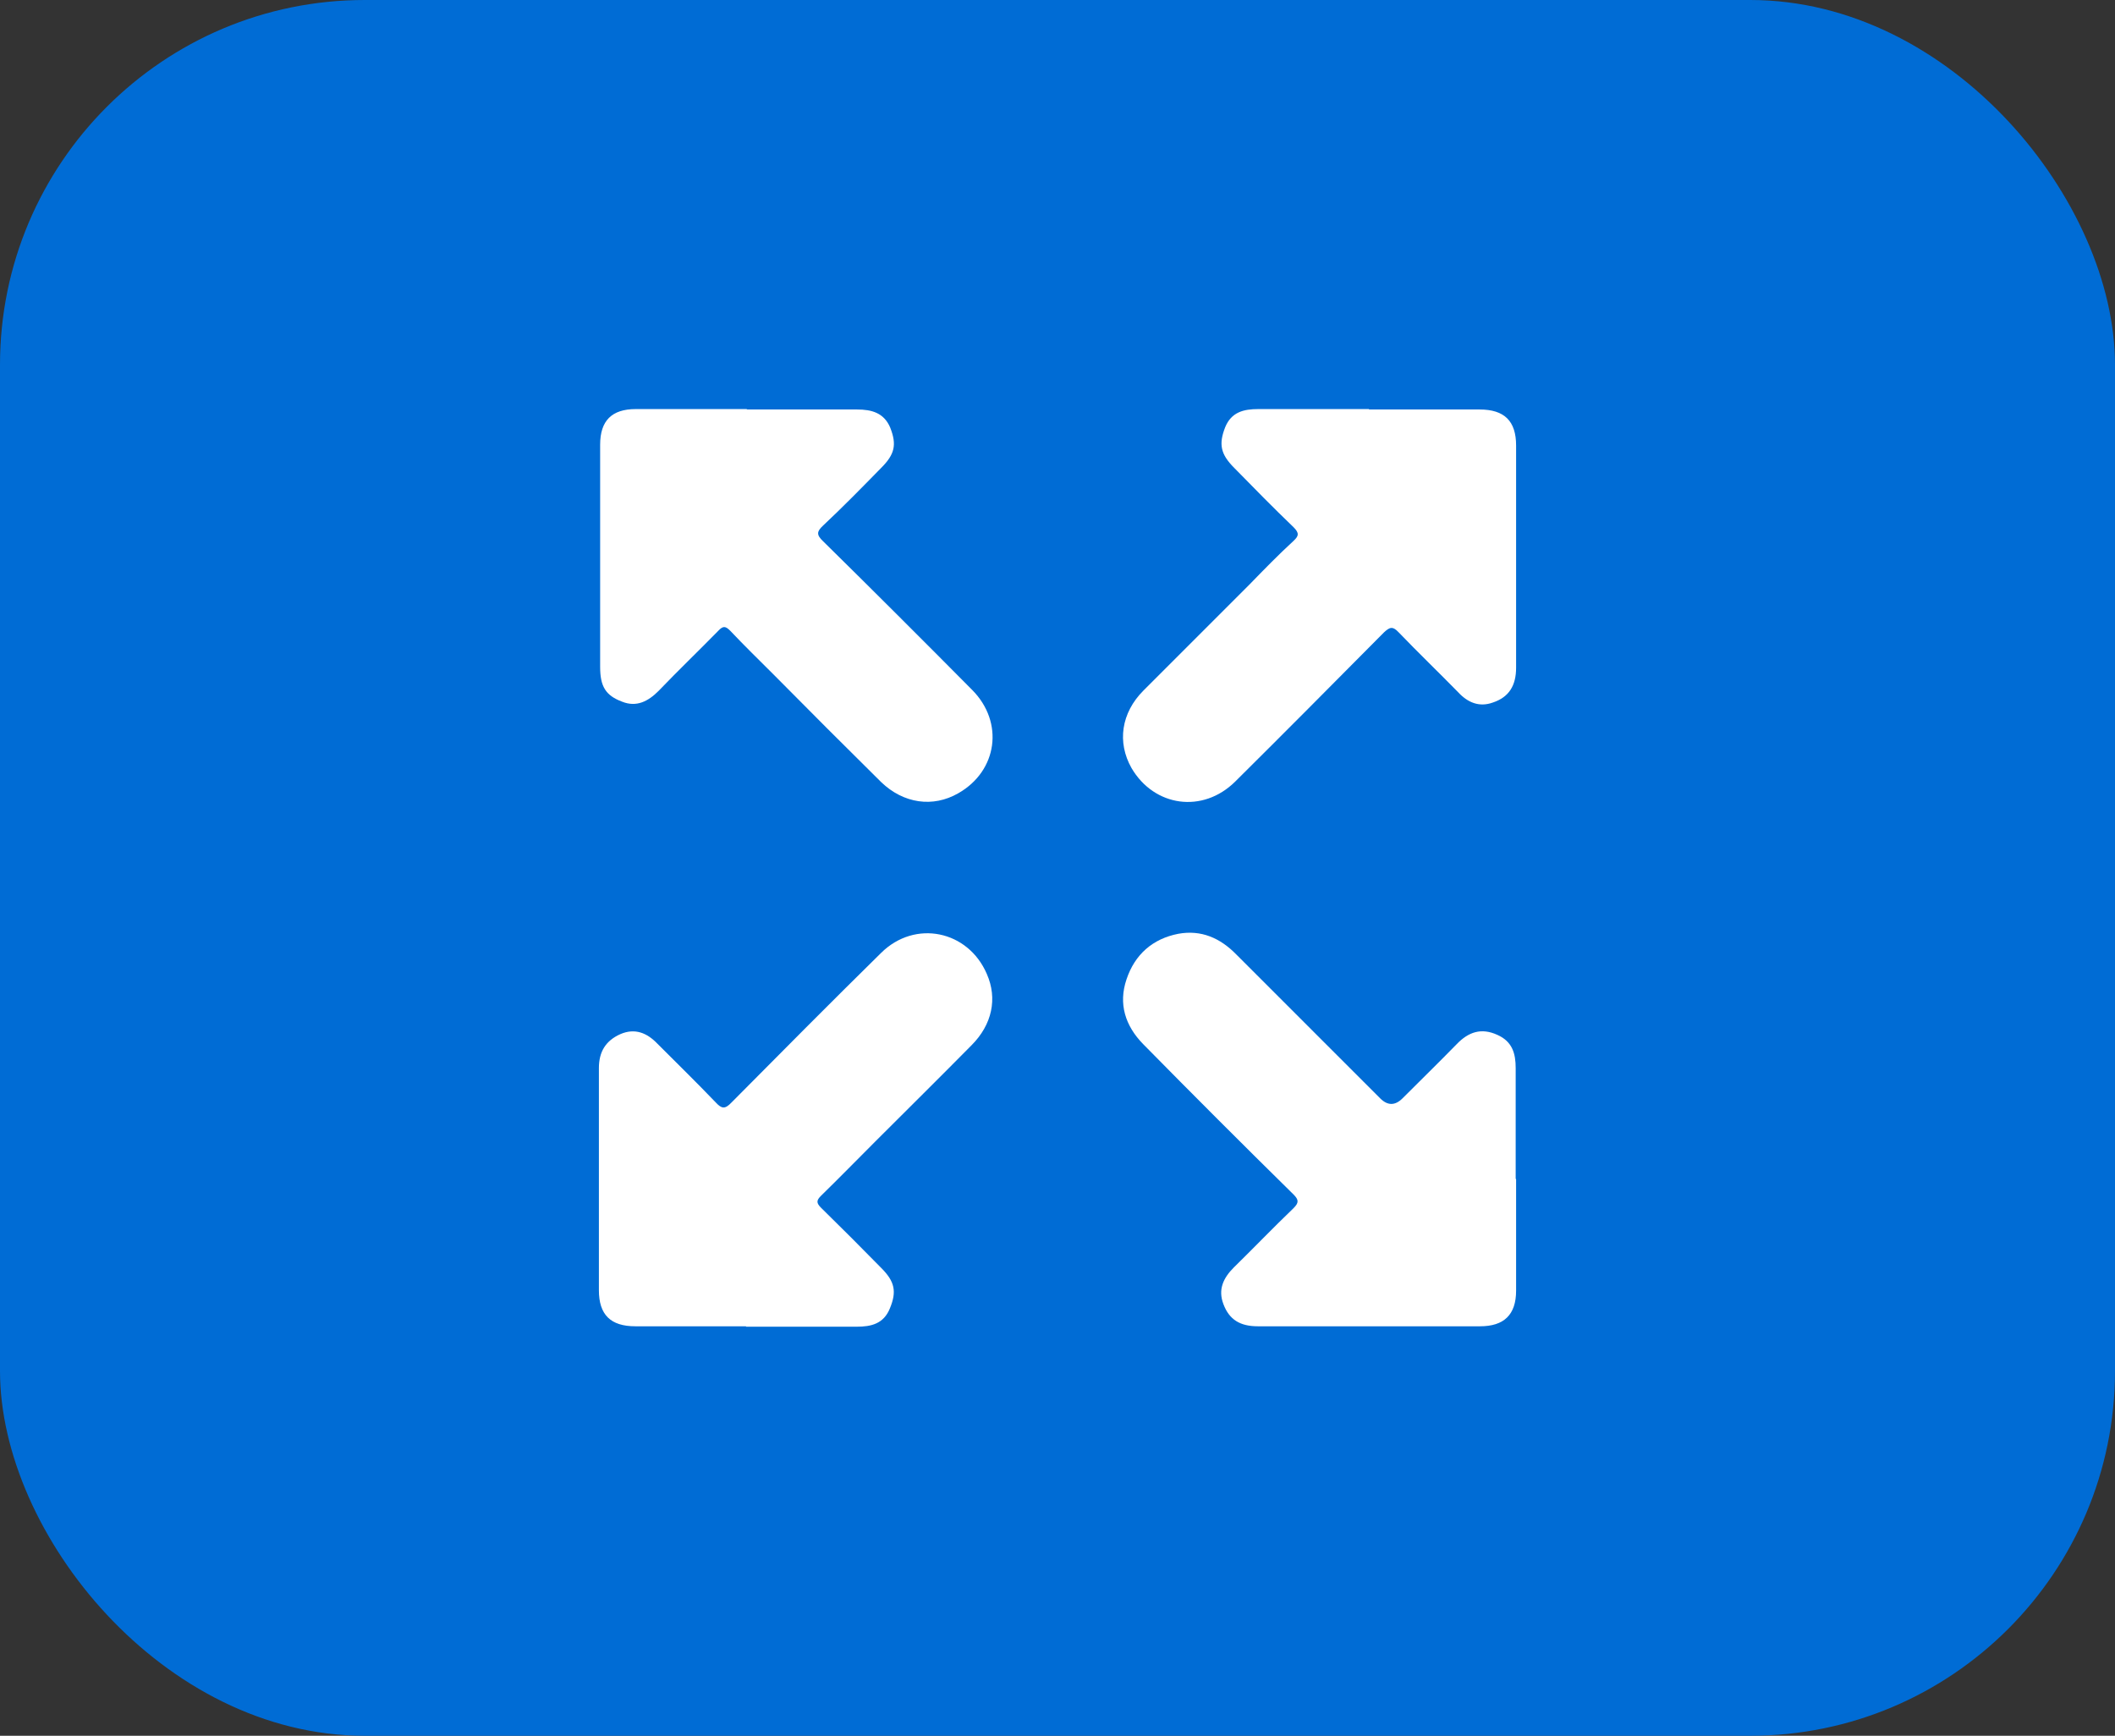
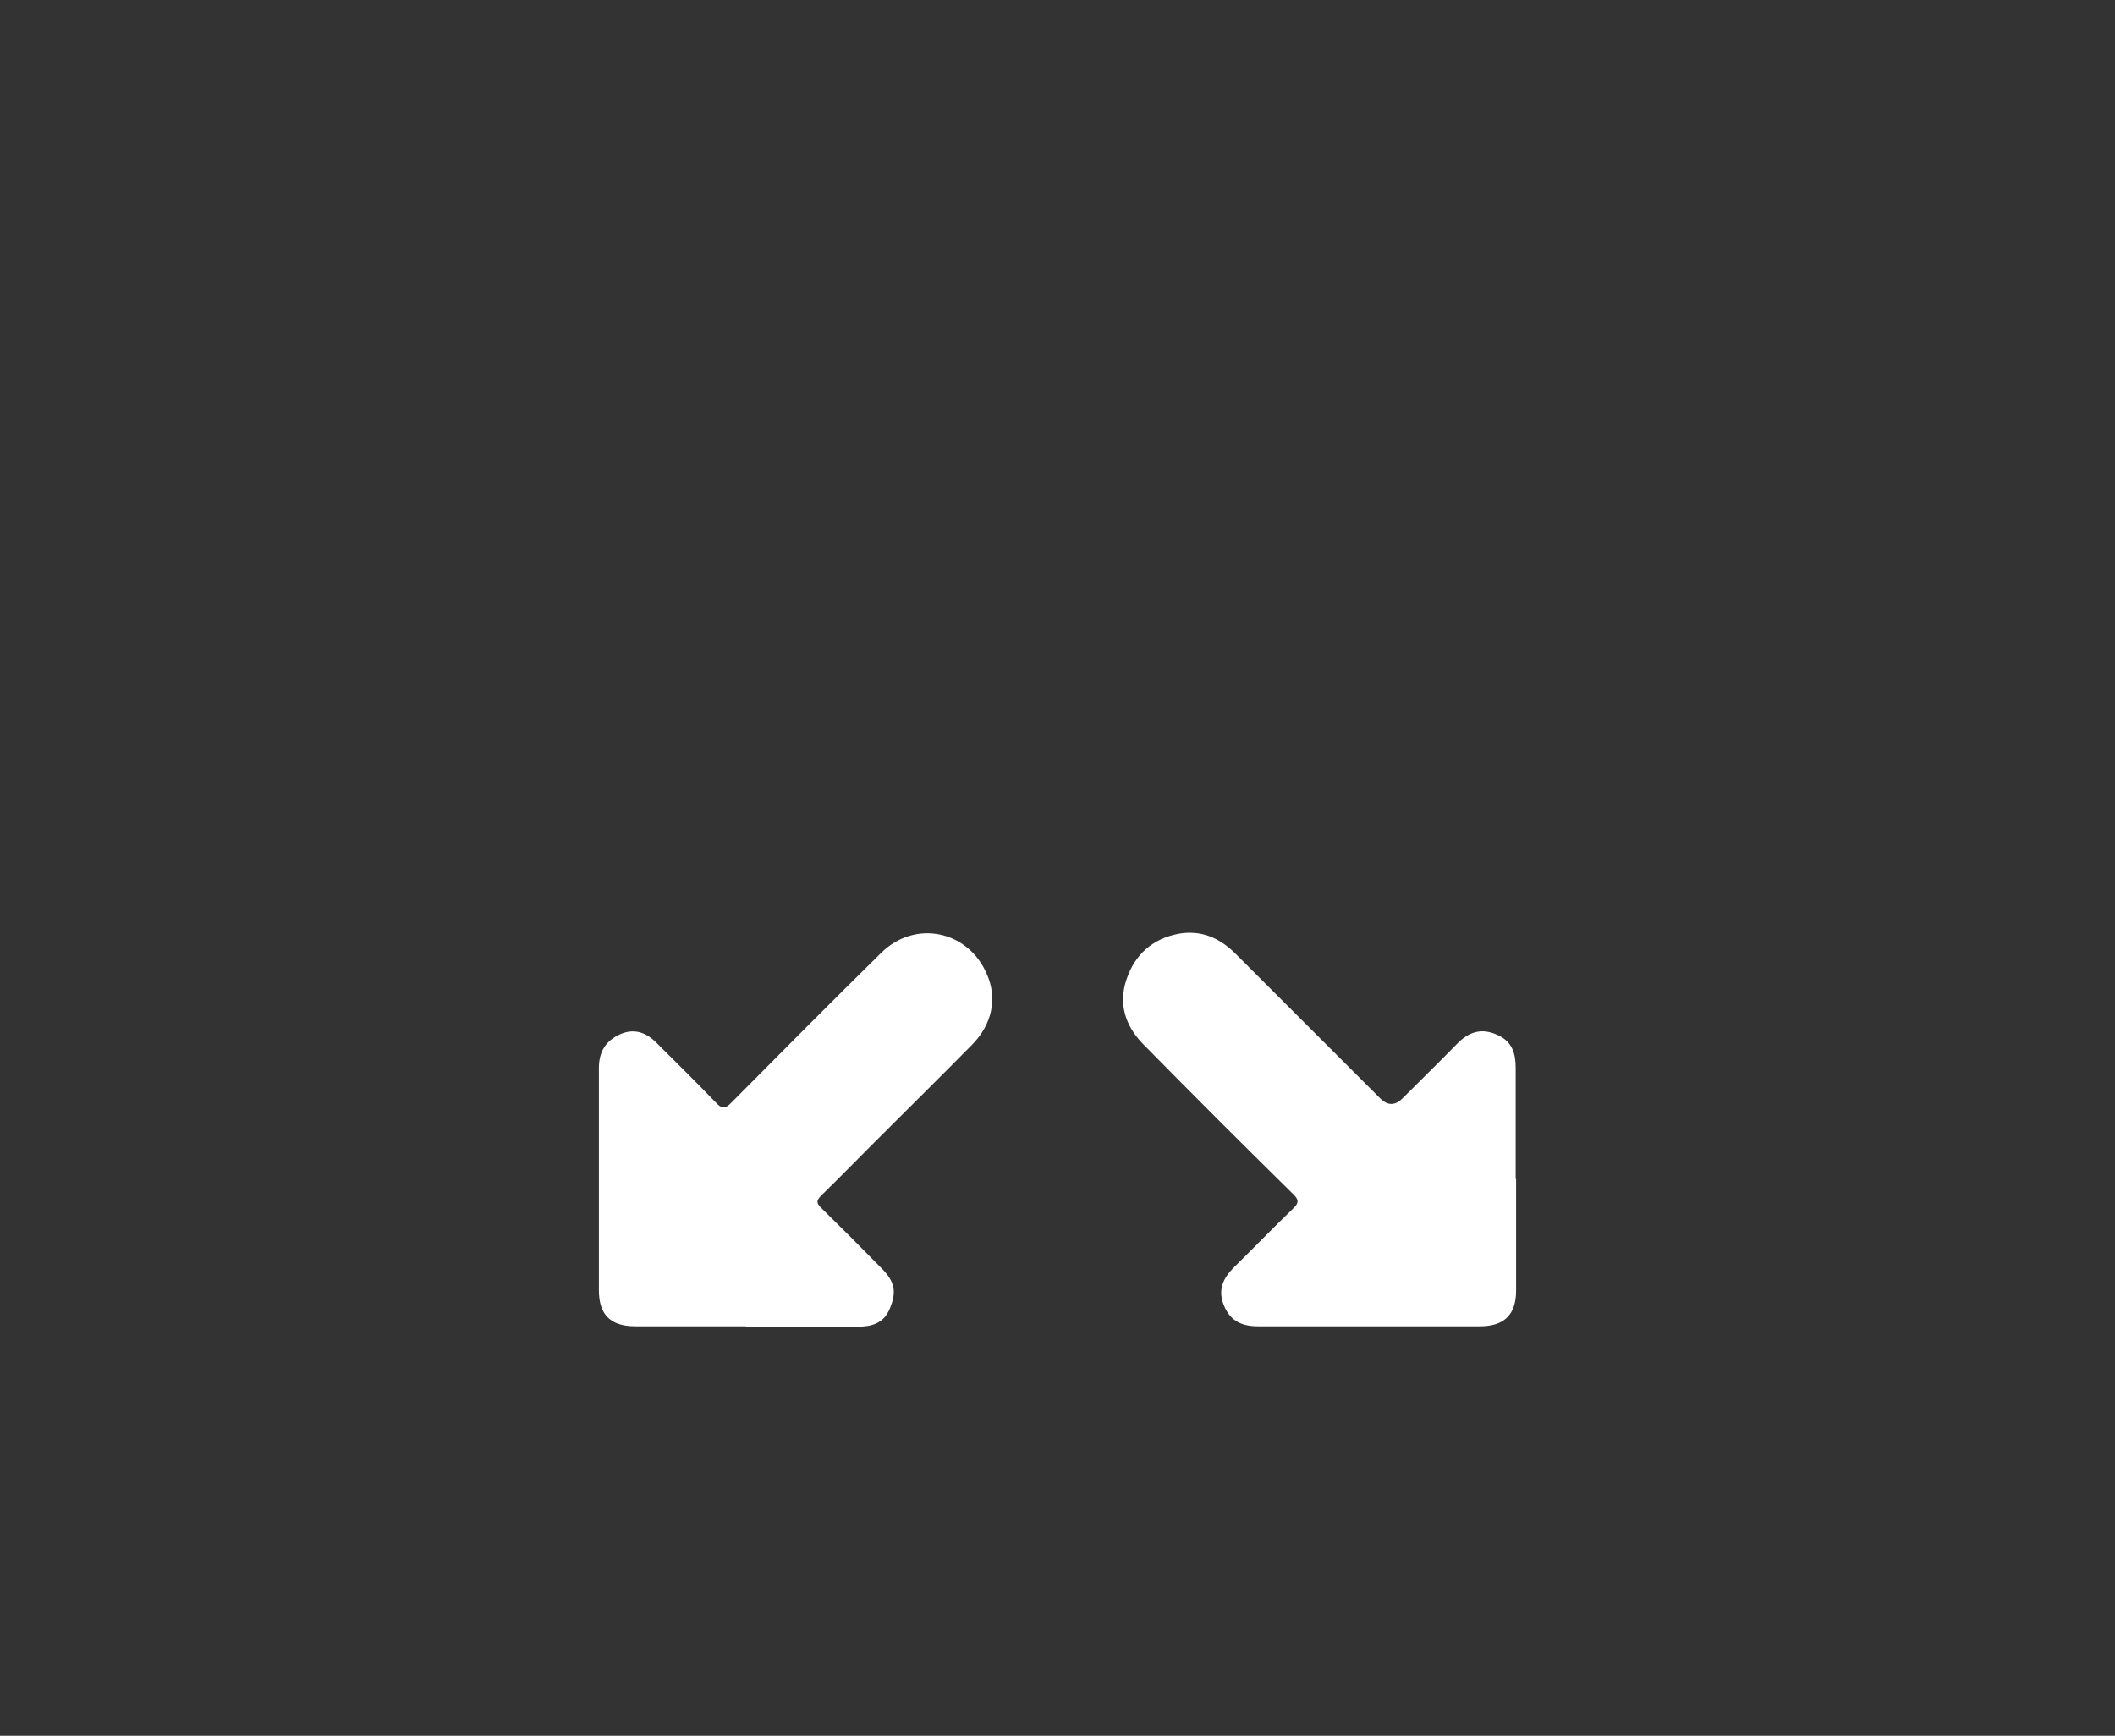
<svg xmlns="http://www.w3.org/2000/svg" id="Capa_2" data-name="Capa 2" viewBox="0 0 51.03 41.88">
  <rect x="0" y="0" width="51.03" height="41.88" fill="#333333" stroke="none" />
  <defs>
    <style>
      .cls-1 {
        fill: #fff;
      }

      .cls-2 {
        fill: #006cd5;
      }
    </style>
  </defs>
  <g id="Capa_1-2" data-name="Capa 1">
    <g>
      <g id="Capa_1-2" data-name="Capa 1-2">
-         <rect class="cls-2" width="51.03" height="41.88" rx="8.8" ry="8.8" />
-       </g>
+         </g>
      <g>
-         <path class="cls-1" d="m18.01,9.88c.89,0,1.78,0,2.67,0,.35,0,.65.08.8.44.16.41.11.64-.22.97-.46.47-.92.94-1.4,1.39-.15.14-.17.22,0,.38,1.21,1.19,2.41,2.39,3.6,3.59.77.78.61,1.95-.34,2.49-.61.35-1.32.25-1.86-.27-.87-.86-1.74-1.73-2.6-2.6-.35-.35-.7-.69-1.04-1.05-.11-.11-.17-.13-.29,0-.48.49-.97.96-1.44,1.45-.25.25-.53.4-.88.26-.4-.15-.53-.37-.53-.84,0-1.79,0-3.57,0-5.36,0-.58.28-.86.86-.86.9,0,1.79,0,2.69,0Z" />
-         <path class="cls-1" d="m33.03,9.88c.89,0,1.78,0,2.67,0,.6,0,.88.28.88.87,0,1.79,0,3.57,0,5.36,0,.43-.17.71-.56.84-.33.12-.61,0-.84-.25-.47-.48-.96-.95-1.43-1.44-.15-.16-.22-.13-.36,0-1.19,1.2-2.39,2.41-3.59,3.6-.78.77-1.95.61-2.5-.33-.35-.62-.25-1.33.29-1.87.85-.85,1.7-1.7,2.55-2.55.35-.36.7-.72,1.07-1.06.13-.12.14-.19,0-.33-.49-.47-.96-.95-1.43-1.43-.33-.33-.38-.57-.22-.98.15-.37.45-.44.8-.44.89,0,1.78,0,2.67,0Z" />
        <path class="cls-1" d="m36.58,28.45c0,.9,0,1.79,0,2.69,0,.58-.29.86-.87.86-1.79,0-3.57,0-5.36,0-.43,0-.69-.16-.83-.53-.14-.36,0-.64.25-.89.48-.47.95-.96,1.44-1.43.13-.13.13-.2,0-.33-1.22-1.2-2.43-2.41-3.63-3.63-.43-.44-.6-.97-.4-1.56.2-.6.63-.98,1.25-1.1.55-.1,1.01.1,1.4.5,1.16,1.16,2.32,2.32,3.47,3.47q.27.27.54,0c.44-.44.88-.87,1.31-1.31.28-.29.59-.4.98-.22.36.16.44.45.44.8,0,.89,0,1.78,0,2.67Z" />
        <path class="cls-1" d="m18,32c-.89,0-1.78,0-2.67,0-.6,0-.88-.28-.88-.87,0-1.79,0-3.57,0-5.36,0-.39.16-.66.52-.82.35-.15.64-.03.89.23.47.47.95.94,1.41,1.42.14.15.22.17.38,0,1.2-1.21,2.4-2.42,3.61-3.61.82-.81,2.1-.54,2.55.51.26.59.13,1.22-.37,1.72-.77.78-1.55,1.55-2.32,2.32-.44.44-.87.88-1.31,1.31-.11.11-.12.17,0,.29.49.48.97.96,1.45,1.45.33.33.38.57.21.98-.15.37-.45.44-.8.44-.89,0-1.78,0-2.67,0Z" />
      </g>
    </g>
  </g>
</svg>